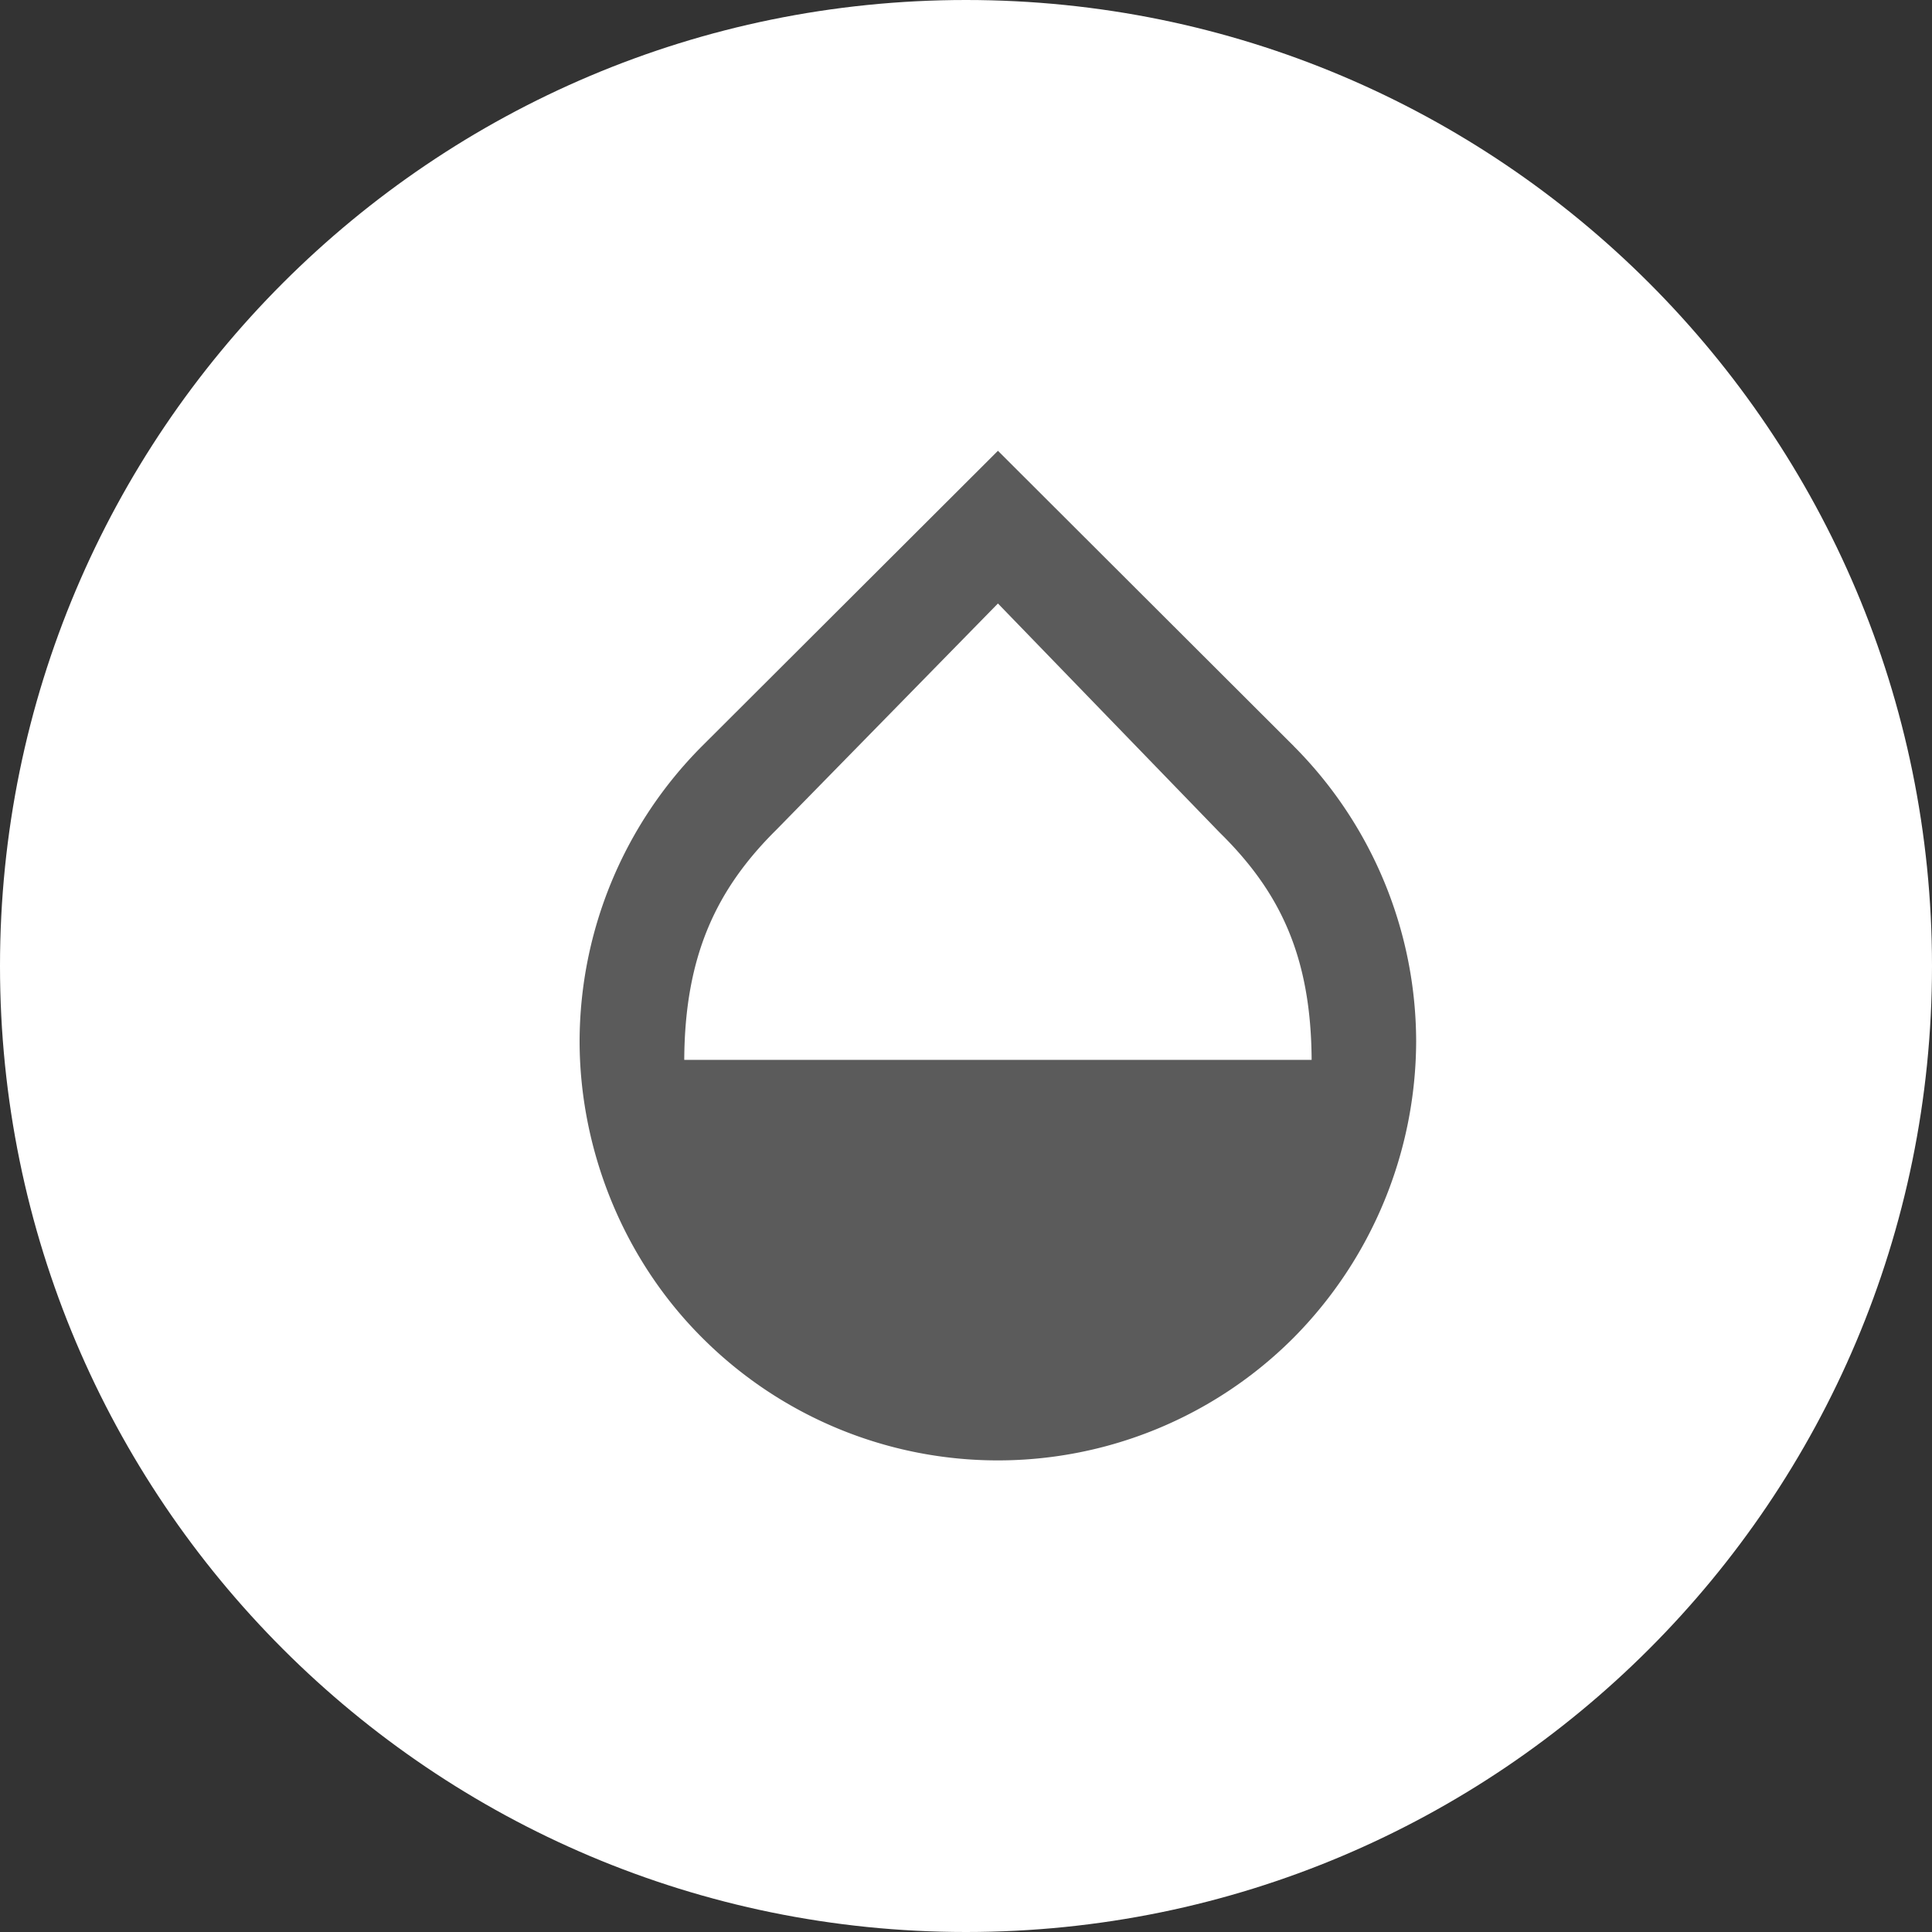
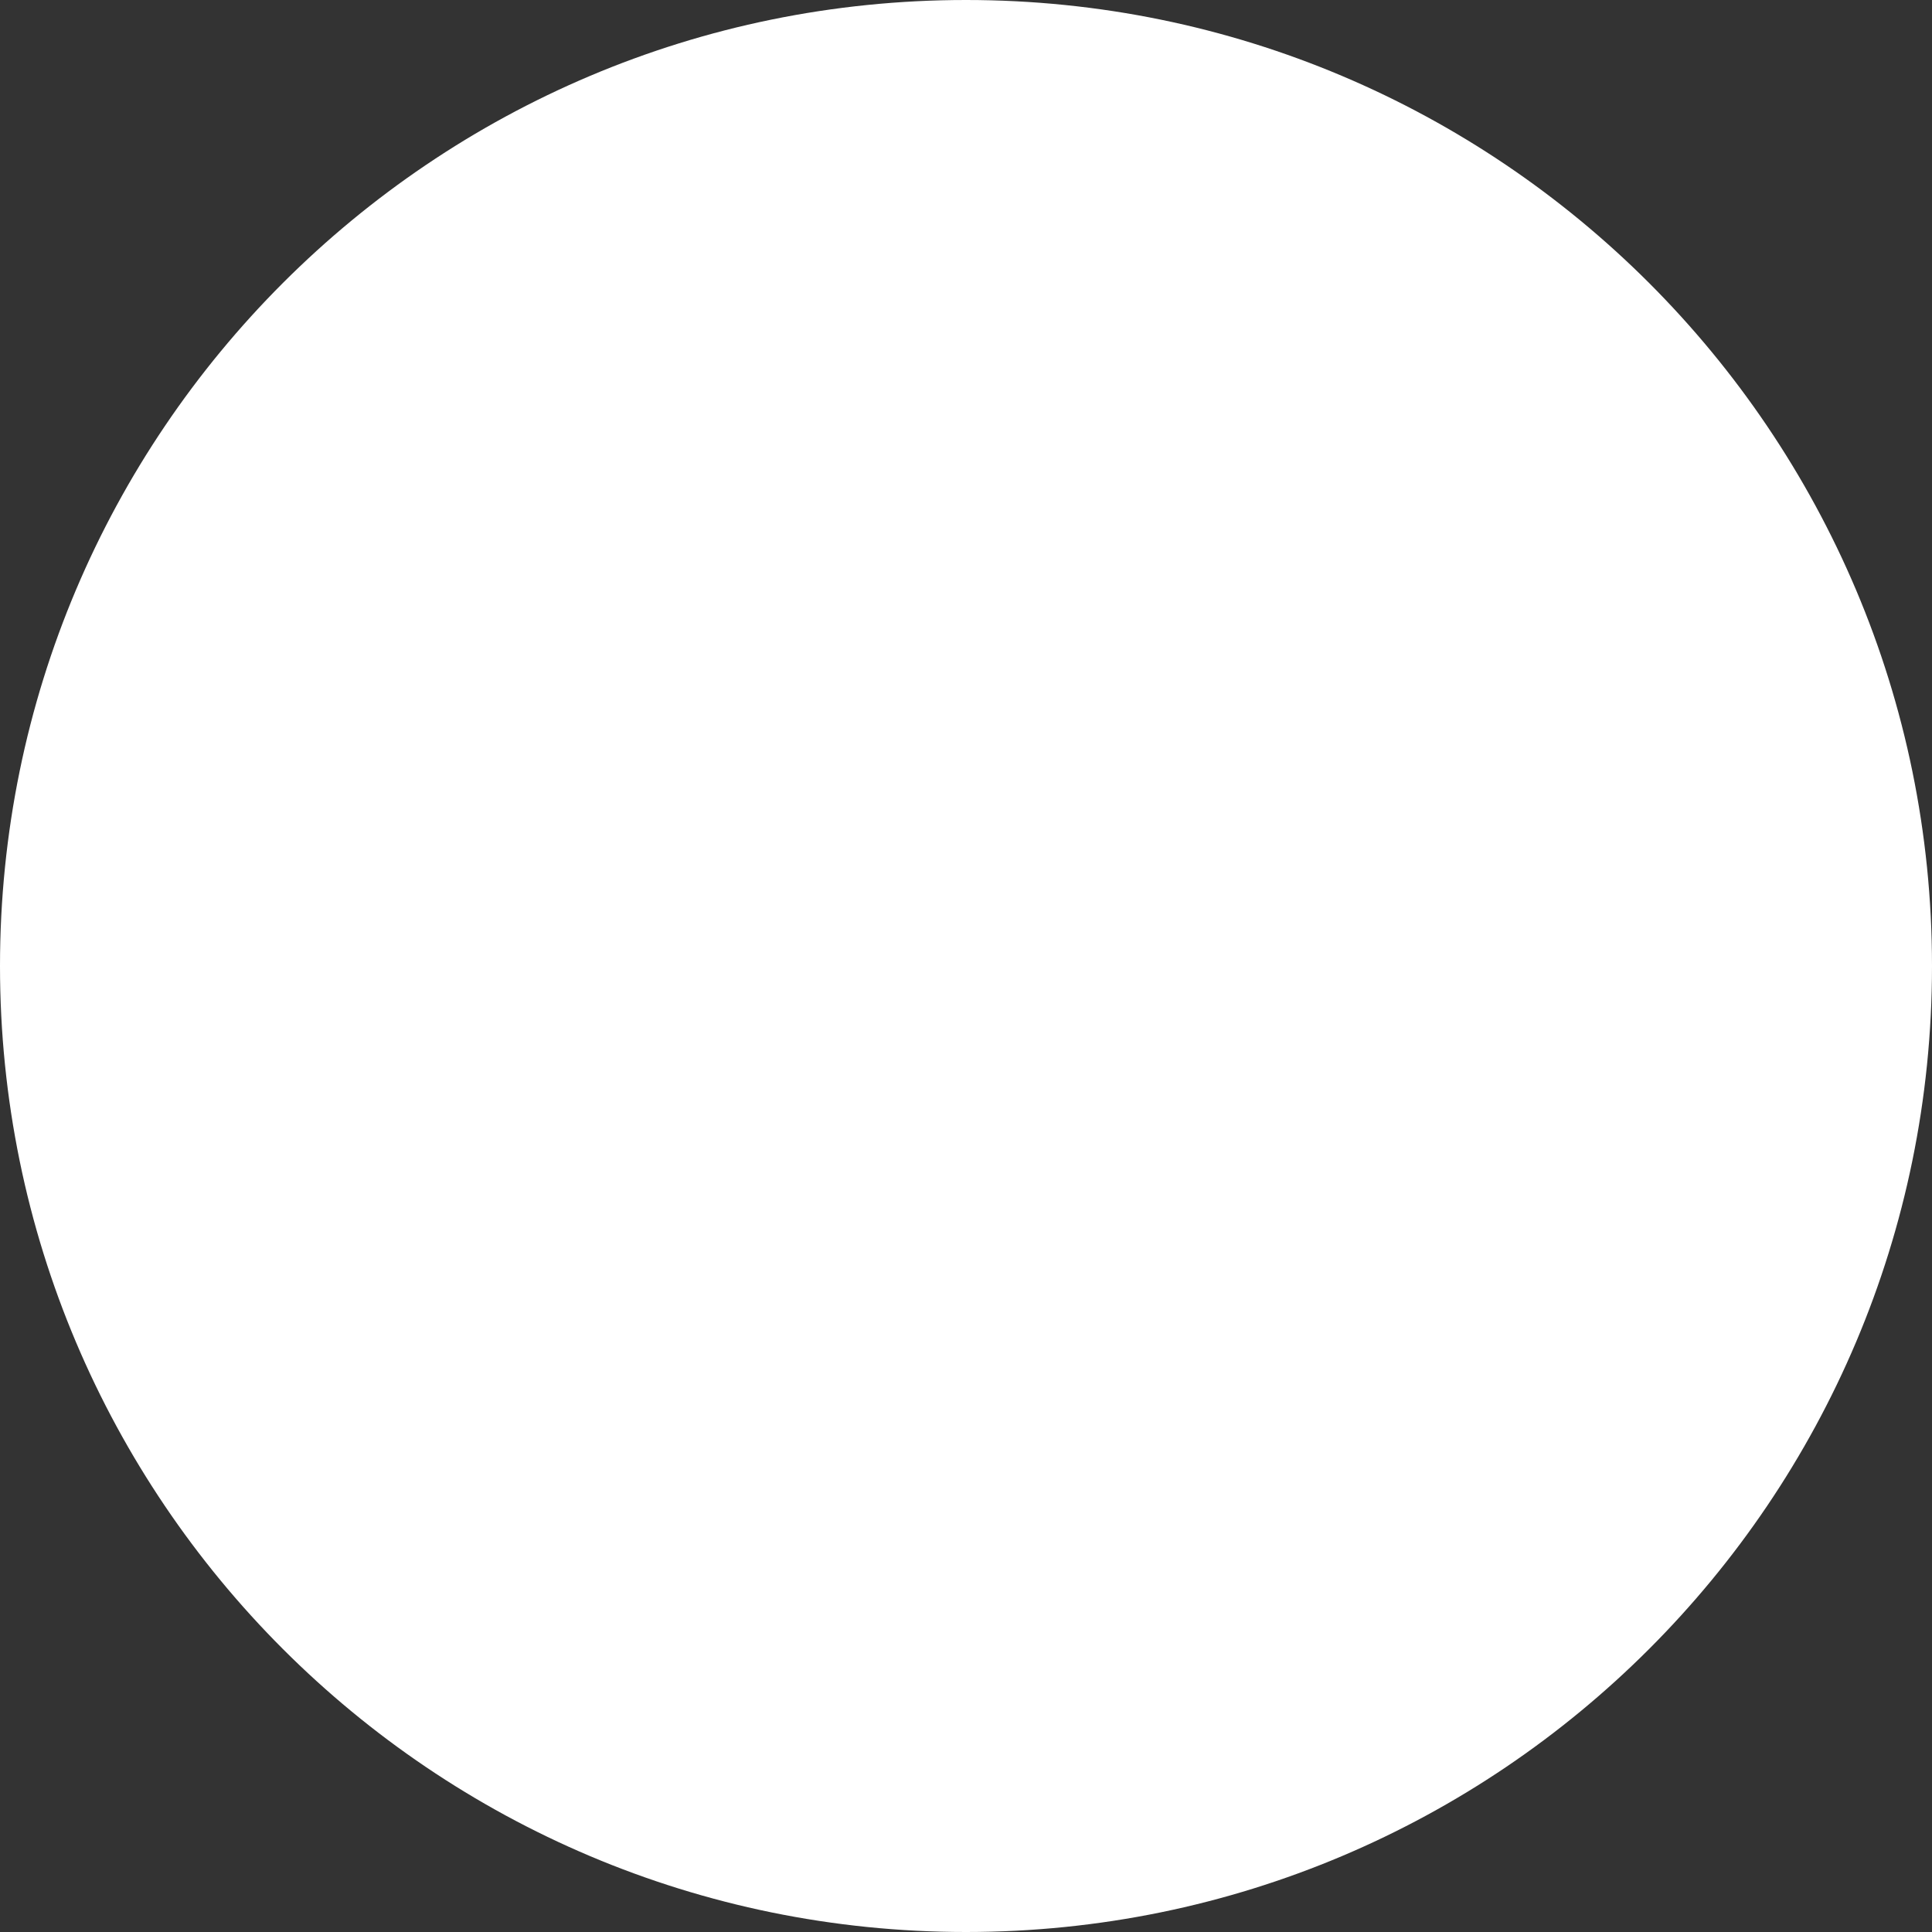
<svg xmlns="http://www.w3.org/2000/svg" width="30" height="30" viewBox="0 0 30 30">
  <rect x="0" y="0" width="30" height="30" fill="#333333" stroke="none" />
  <g>
    <g>
      <path fill="#fff" d="M0 15C0 6.716 6.716 0 15 0c8.284 0 15 6.716 15 15 0 8.284-6.716 15-15 15-8.284 0-15-6.716-15-15z" />
    </g>
    <g>
-       <path fill="#5b5b5b" d="M10.625 16.458c.008-1.624.503-2.655 1.429-3.572l3.442-3.515 3.442 3.556c.926.909 1.42 1.907 1.429 3.531zm9.466-4.871L15.496 7 10.9 11.587A6.51 6.51 0 0 0 9 16.166c0 1.624.633 3.337 1.9 4.603a6.487 6.487 0 0 0 9.19 0 6.567 6.567 0 0 0 1.9-4.603 6.51 6.51 0 0 0-1.9-4.579z" />
-     </g>
+       </g>
  </g>
</svg>